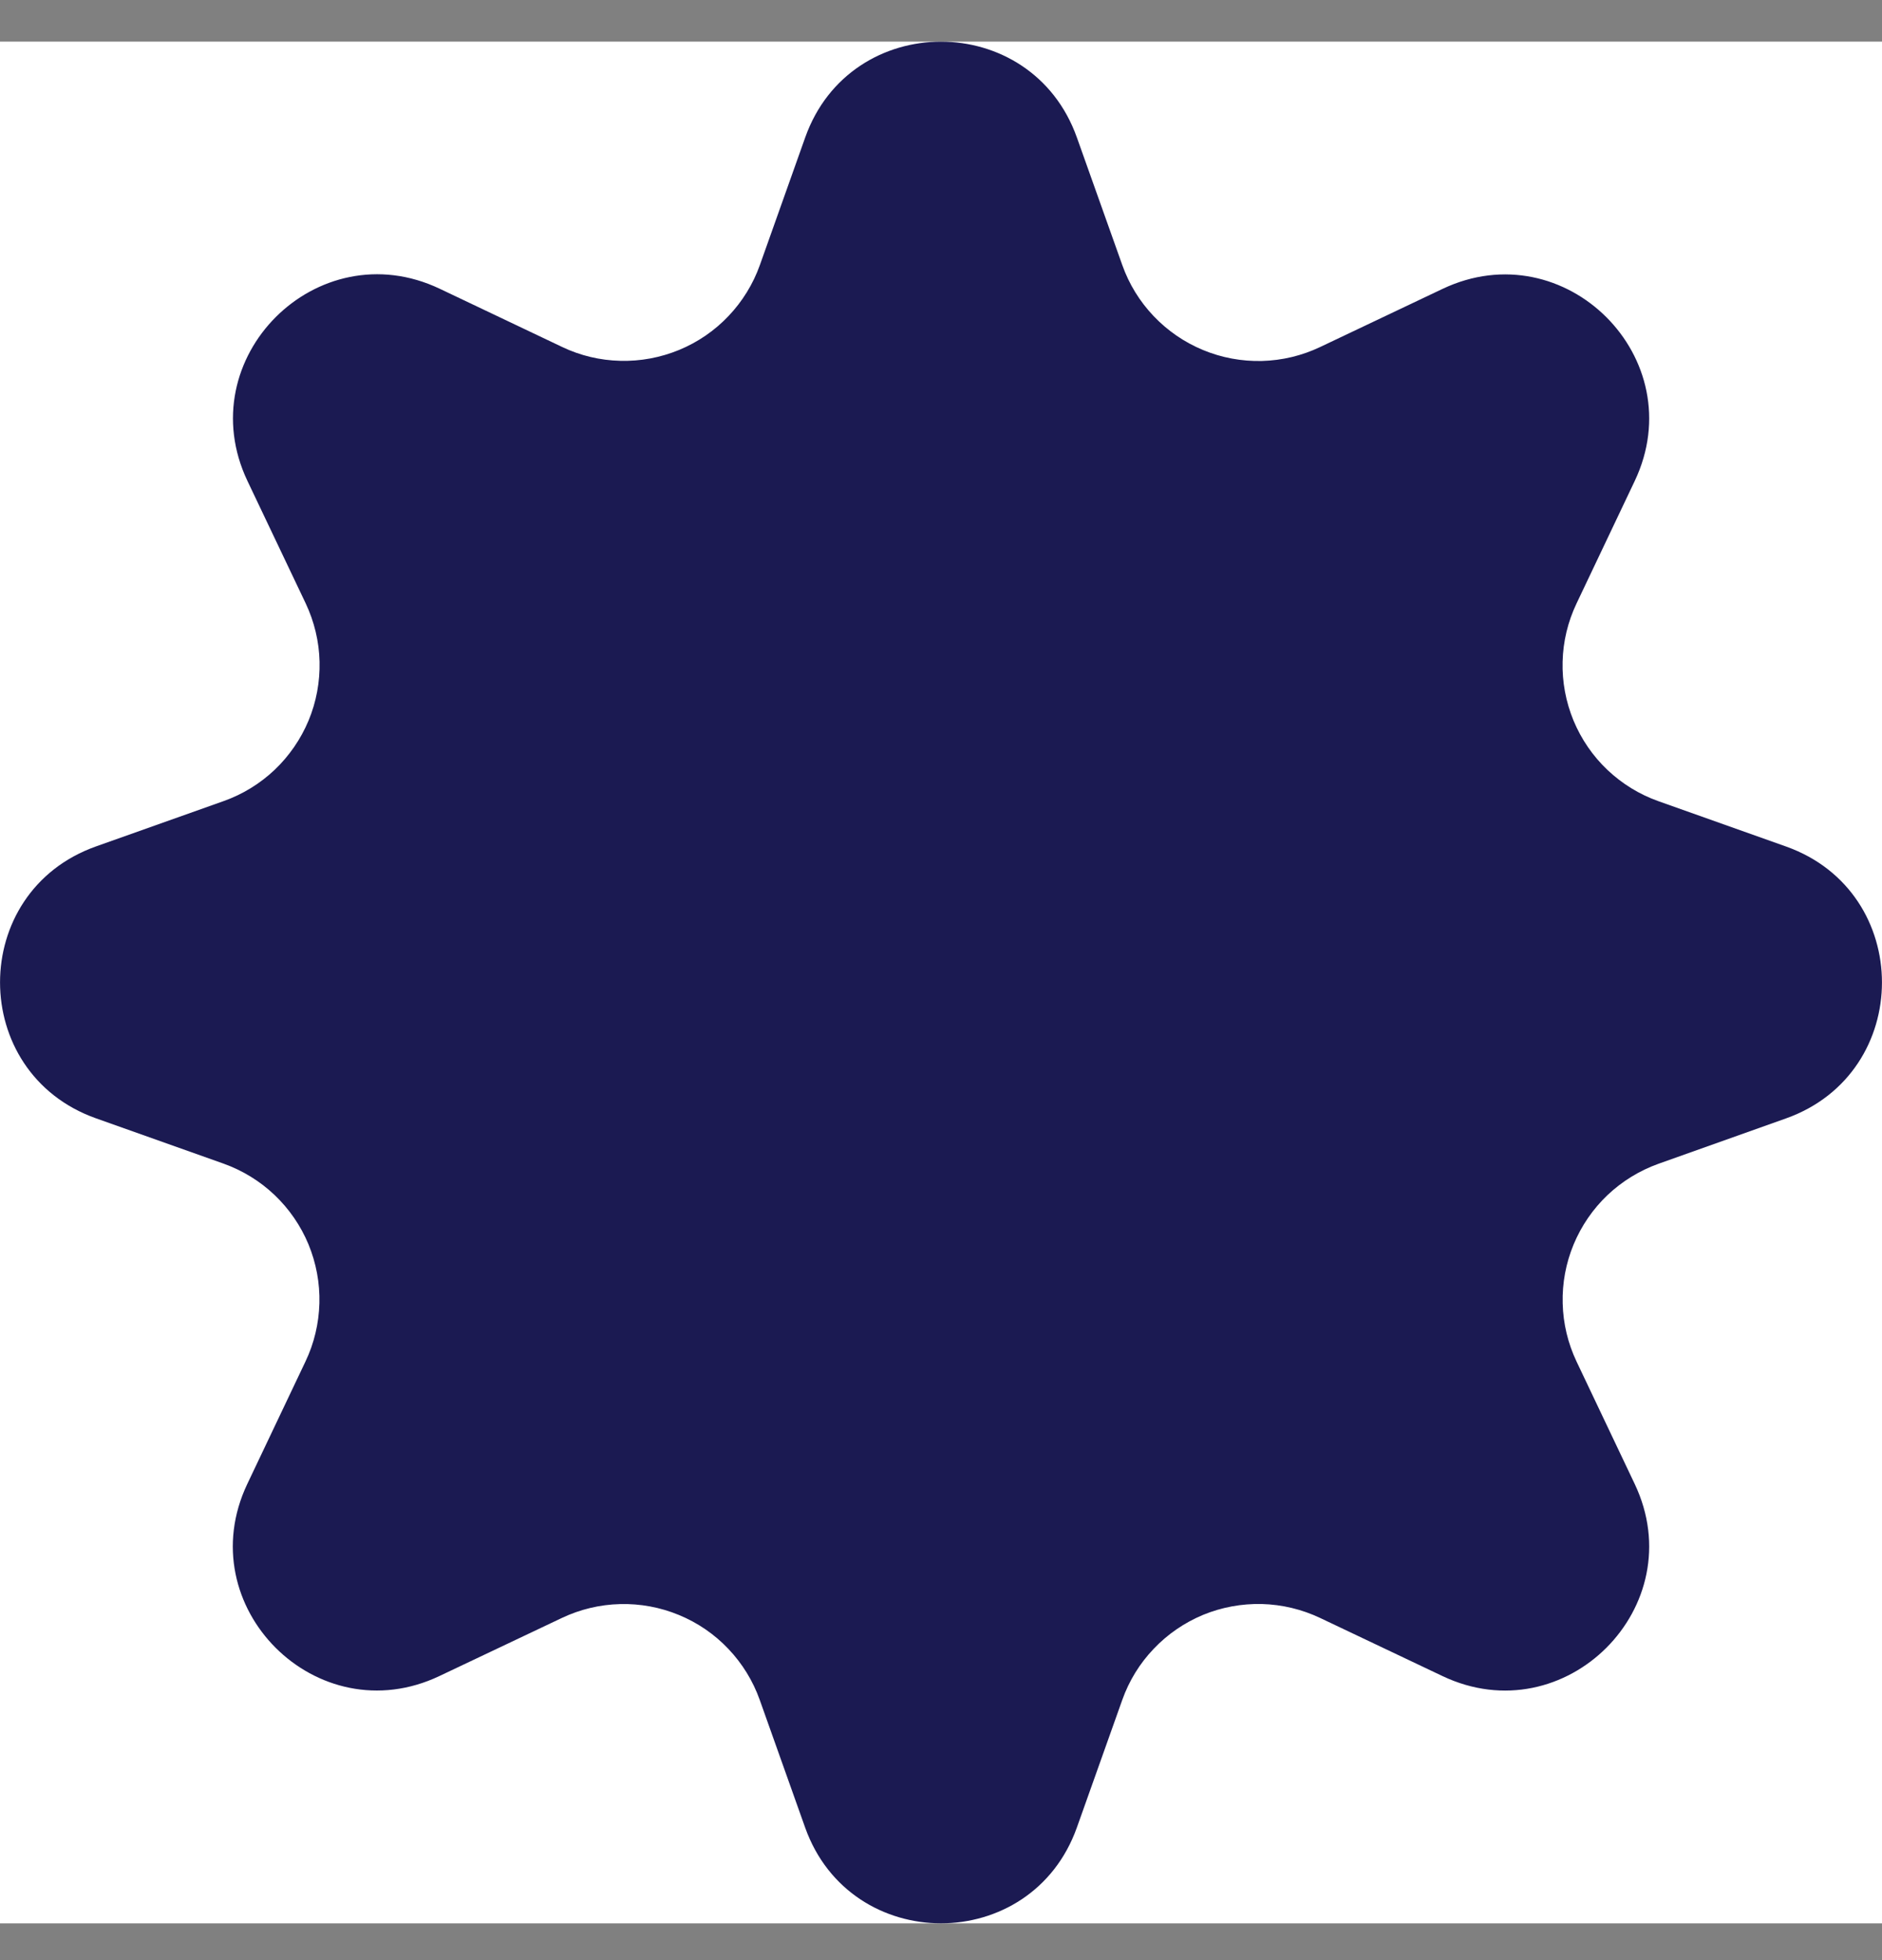
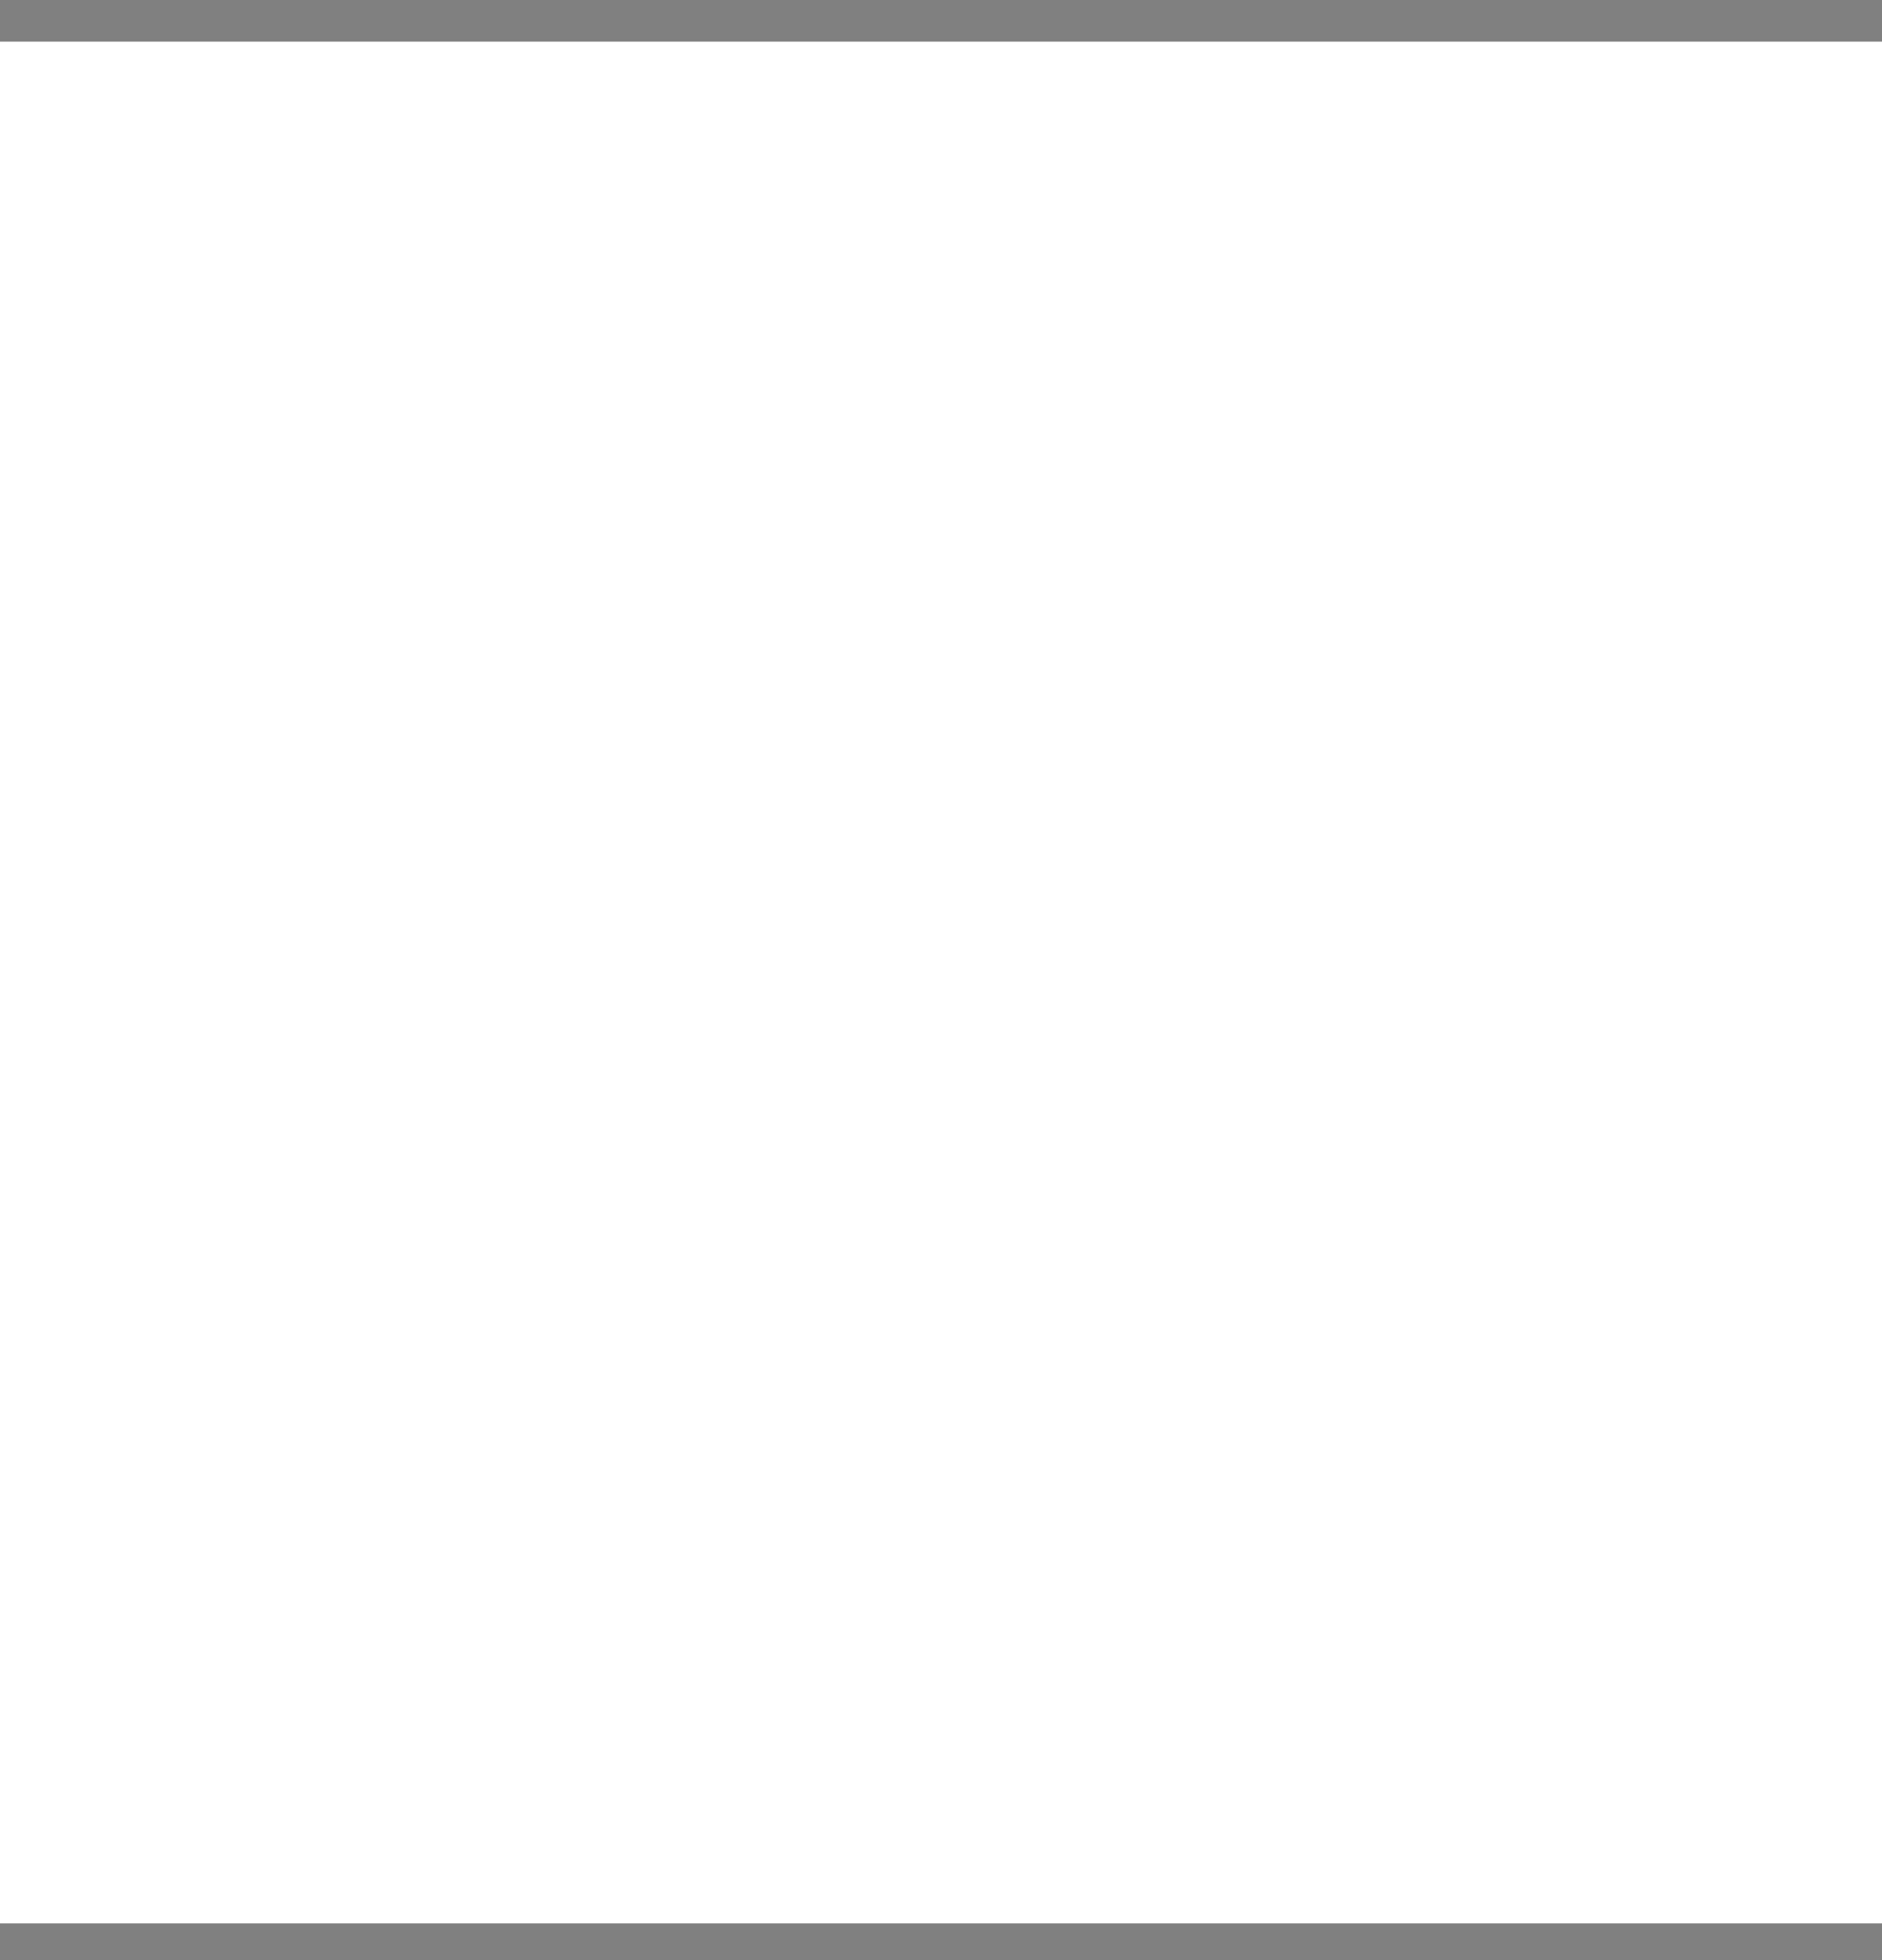
<svg xmlns="http://www.w3.org/2000/svg" width="24" height="25" viewBox="0 0 24 25" fill="none">
  <rect x="0" y="0" width="24" height="25" fill="#808080" stroke="none" />
  <rect width="24" height="24" transform="translate(0 0.531)" fill="white" />
-   <path d="M13.733 1.754L14.312 3.381C14.398 3.624 14.534 3.845 14.712 4.032C14.889 4.218 15.104 4.366 15.341 4.464C15.579 4.563 15.835 4.61 16.092 4.604C16.349 4.597 16.602 4.537 16.835 4.426L18.395 3.685C19.958 2.942 21.589 4.573 20.846 6.136L20.105 7.696C19.994 7.929 19.933 8.182 19.927 8.439C19.92 8.696 19.968 8.952 20.066 9.19C20.165 9.428 20.312 9.643 20.499 9.82C20.686 9.997 20.907 10.133 21.15 10.219L22.777 10.797C24.407 11.377 24.407 13.683 22.777 14.264L21.15 14.843C20.907 14.93 20.686 15.066 20.499 15.243C20.313 15.42 20.166 15.635 20.067 15.873C19.969 16.11 19.921 16.366 19.928 16.623C19.934 16.881 19.995 17.134 20.105 17.366L20.846 18.926C21.589 20.489 19.958 22.12 18.395 21.377L16.835 20.636C16.603 20.526 16.35 20.465 16.092 20.458C15.835 20.452 15.579 20.499 15.341 20.597C15.104 20.696 14.889 20.843 14.712 21.03C14.534 21.216 14.398 21.438 14.312 21.68L13.733 23.308C13.153 24.938 10.847 24.938 10.267 23.308L9.688 21.68C9.602 21.438 9.465 21.216 9.288 21.03C9.111 20.843 8.896 20.696 8.658 20.598C8.421 20.5 8.165 20.452 7.908 20.459C7.65 20.465 7.397 20.526 7.165 20.636L5.605 21.376C4.042 22.12 2.411 20.489 3.154 18.926L3.895 17.366C4.006 17.134 4.066 16.88 4.073 16.623C4.08 16.365 4.032 16.109 3.934 15.871C3.835 15.633 3.688 15.419 3.501 15.241C3.315 15.064 3.093 14.928 2.85 14.841L1.223 14.263C-0.407 13.683 -0.407 11.376 1.223 10.796L2.85 10.218C3.093 10.132 3.315 9.996 3.502 9.819C3.688 9.642 3.836 9.427 3.935 9.19C4.034 8.952 4.081 8.696 4.075 8.439C4.069 8.181 4.008 7.928 3.898 7.695L3.156 6.135C2.413 4.571 4.044 2.94 5.608 3.683L7.168 4.425C7.4 4.536 7.653 4.596 7.91 4.602C8.167 4.609 8.423 4.561 8.661 4.463C8.898 4.365 9.113 4.218 9.29 4.031C9.467 3.845 9.604 3.623 9.69 3.381L10.268 1.754C10.846 0.124 13.153 0.124 13.733 1.754Z" fill="#1B1A52" />
</svg>